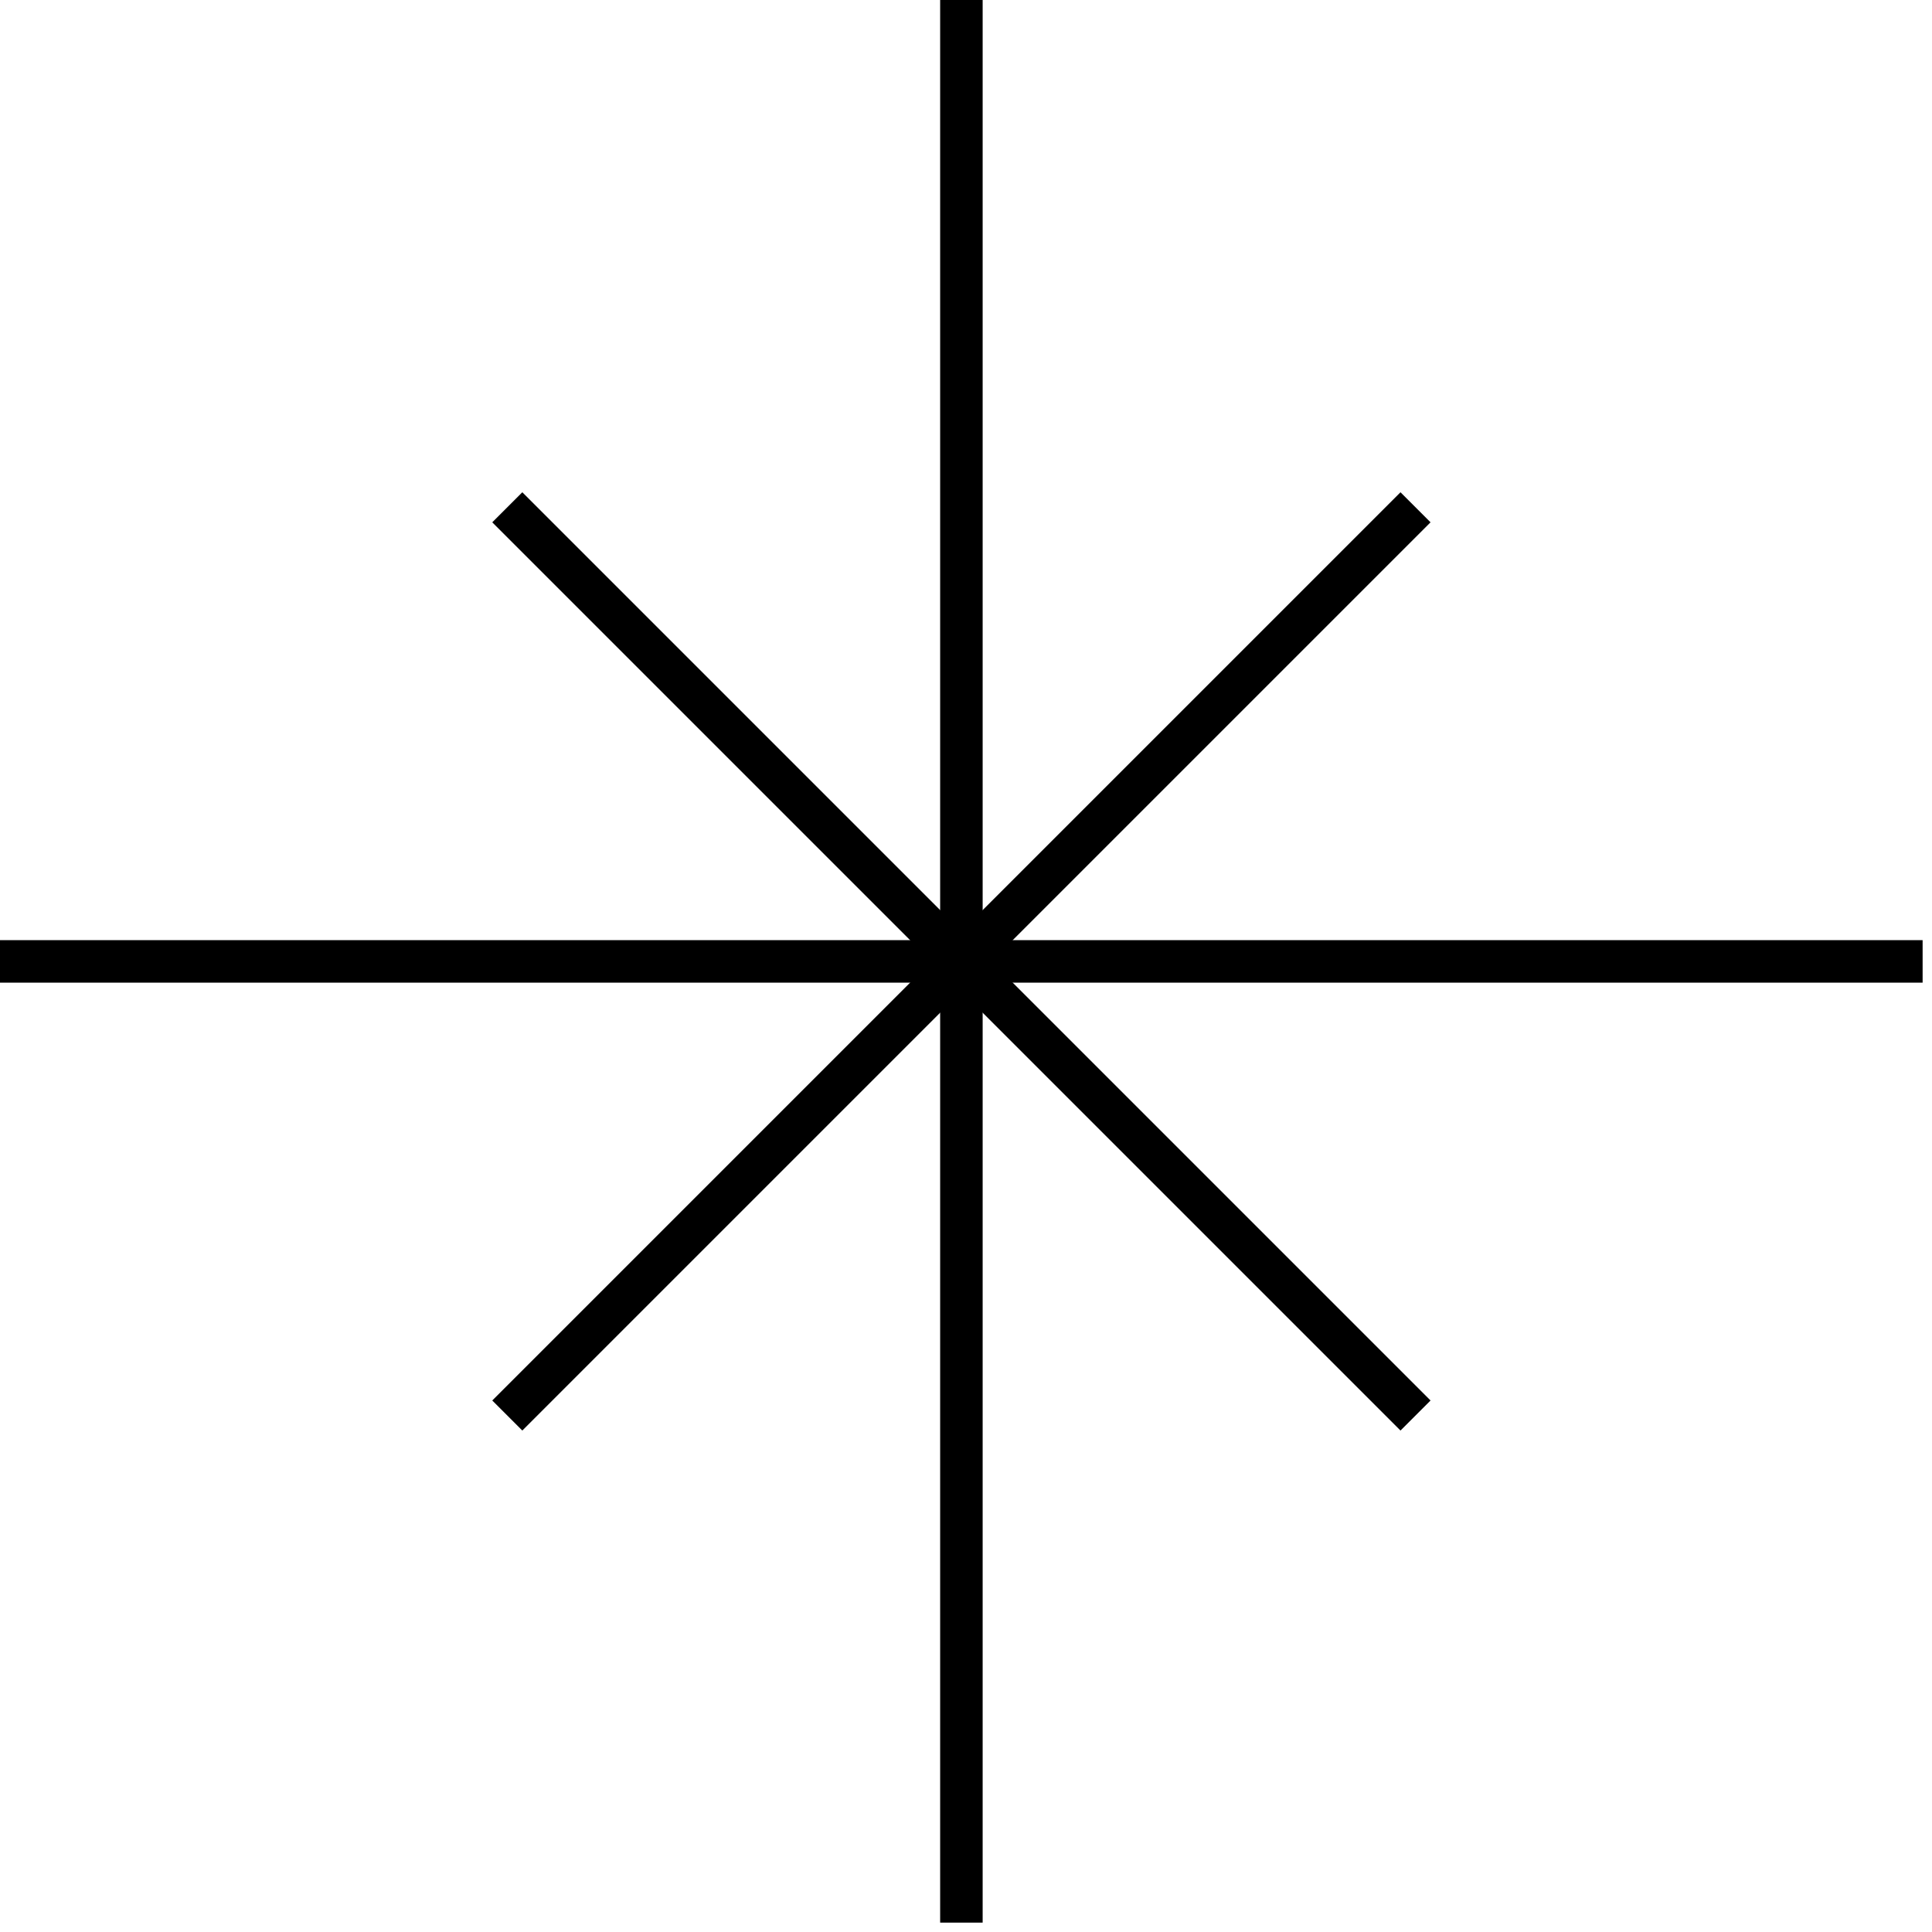
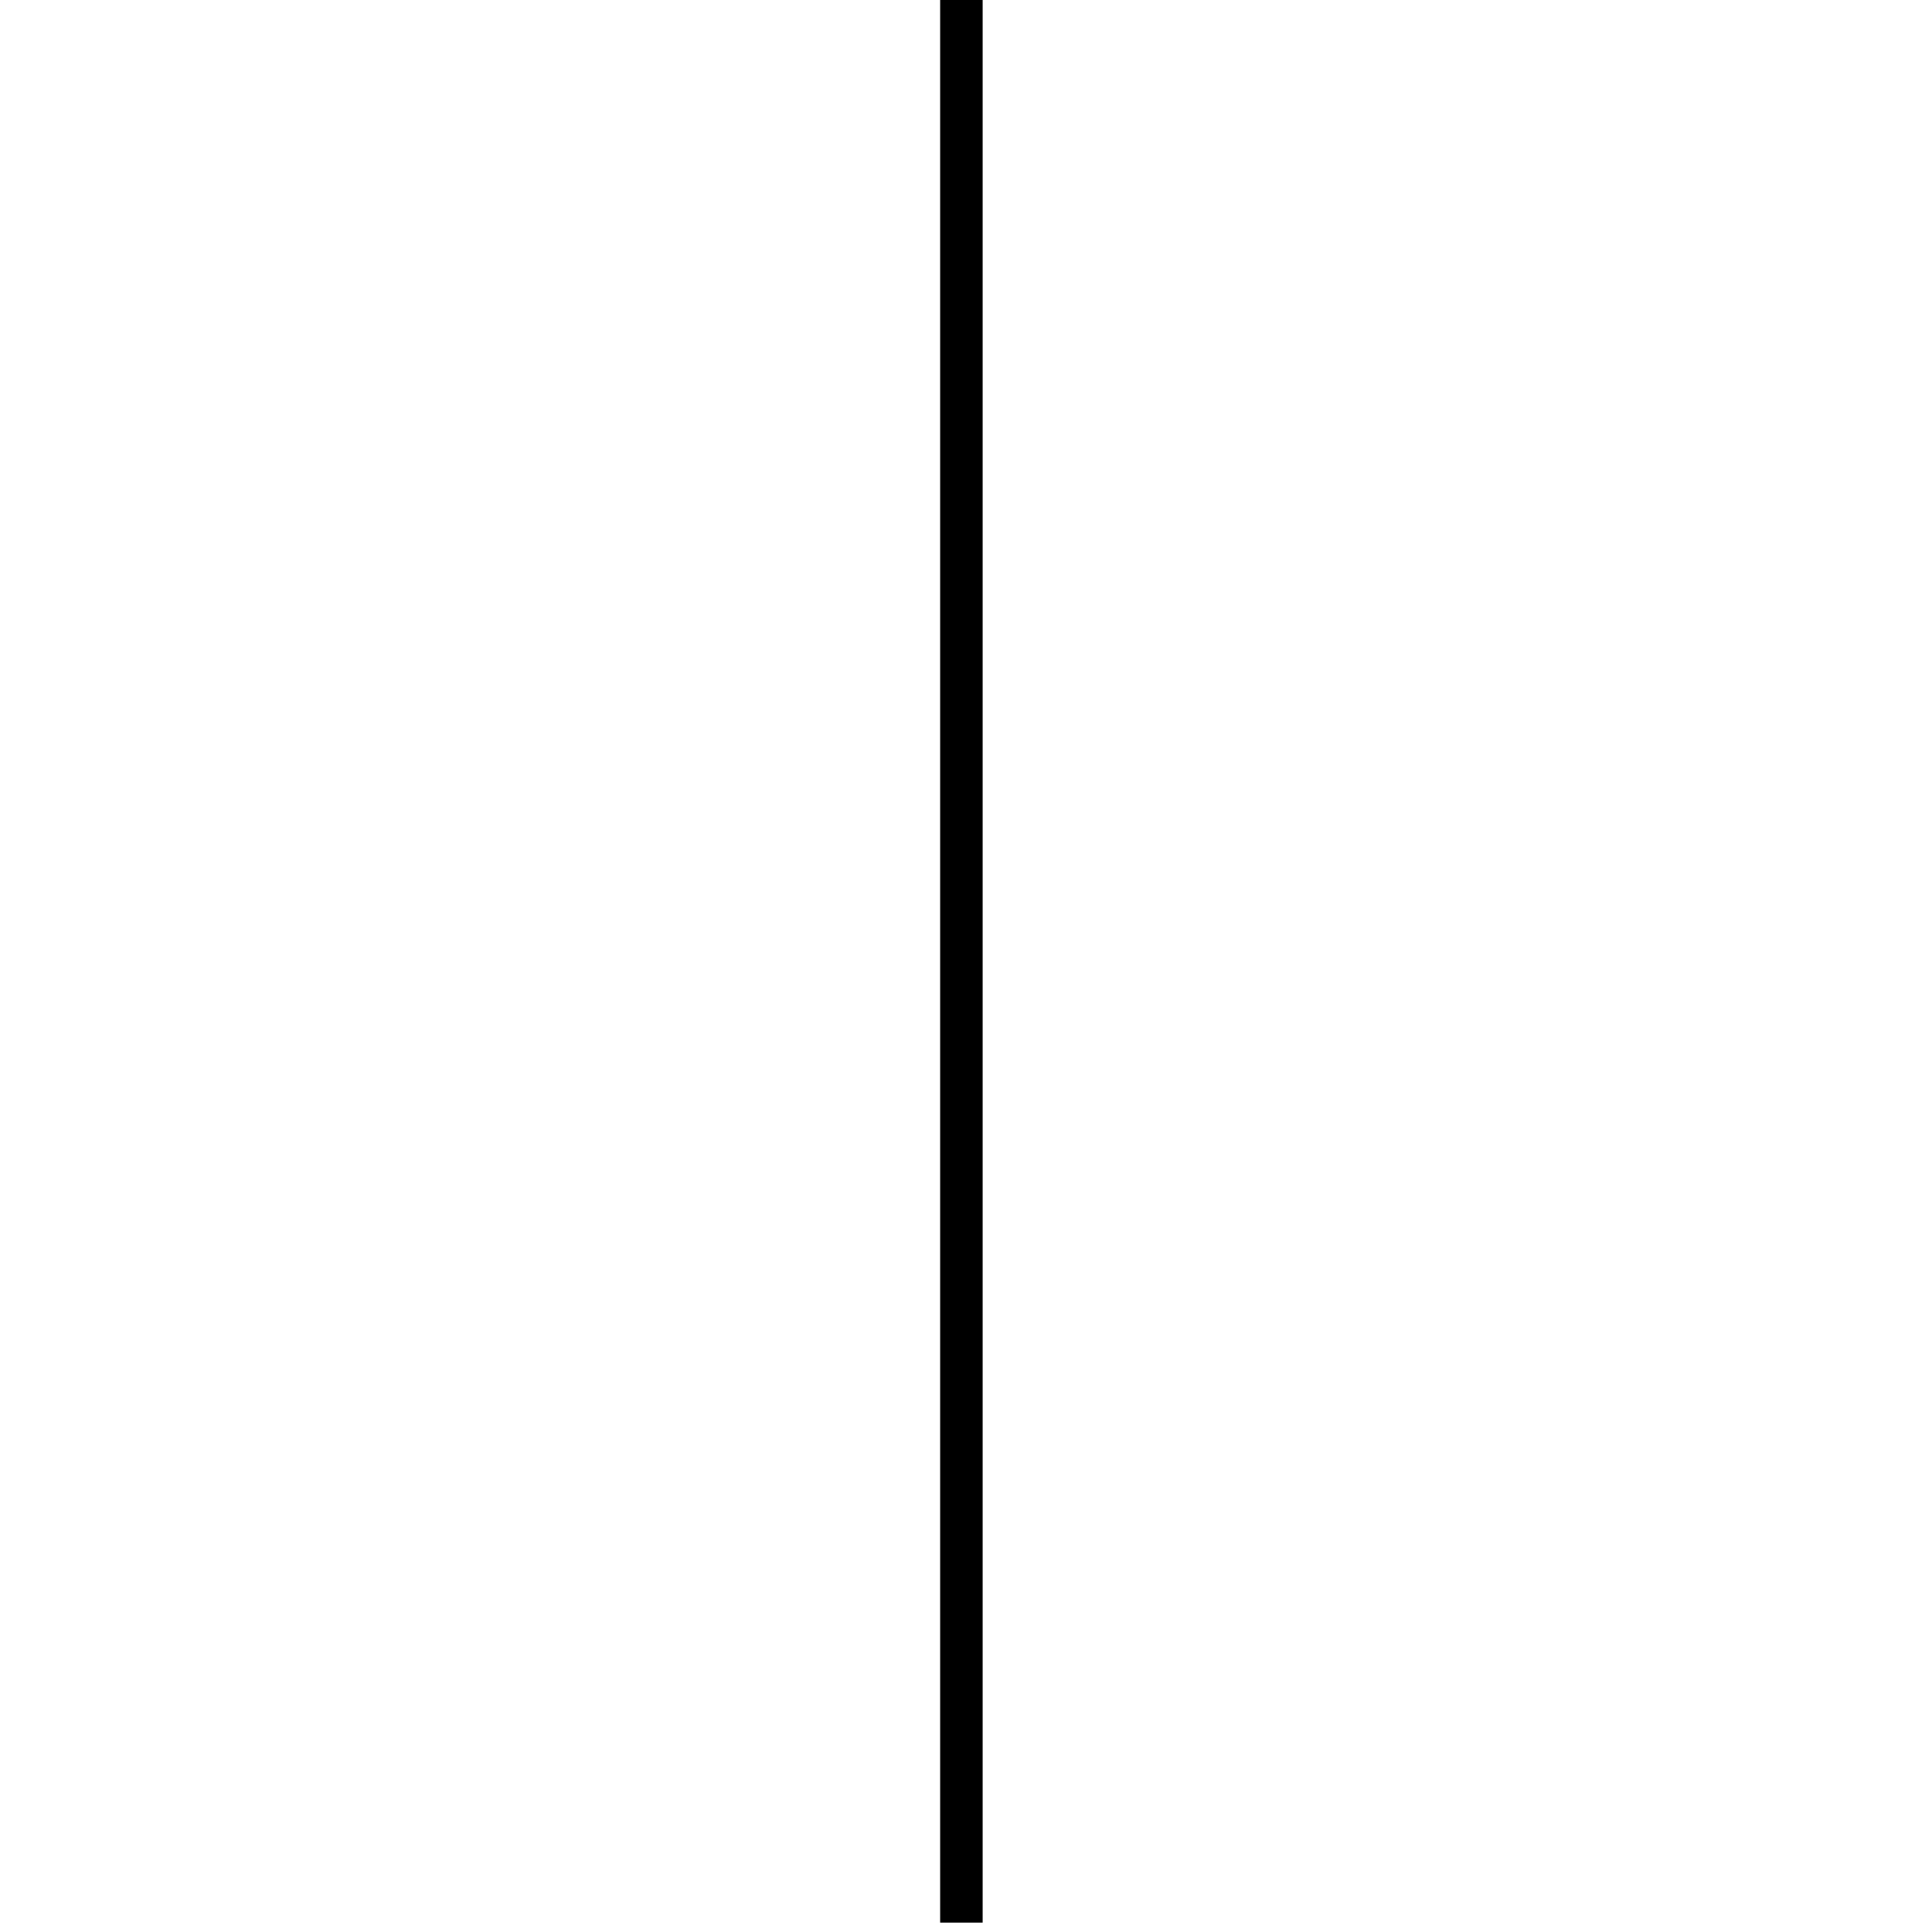
<svg xmlns="http://www.w3.org/2000/svg" width="105" height="105" viewBox="0 0 105 105" fill="none">
-   <path d="M27.57 27.57L76.93 76.93" stroke="black" stroke-width="2.31" stroke-miterlimit="10" />
-   <path d="M27.57 76.93L76.93 27.57" stroke="black" stroke-width="2.31" stroke-miterlimit="10" />
  <path d="M52.25 0V104.49" stroke="black" stroke-width="2.31" stroke-miterlimit="10" />
-   <path d="M0 52.25H104.49" stroke="black" stroke-width="2.31" stroke-miterlimit="10" />
</svg>